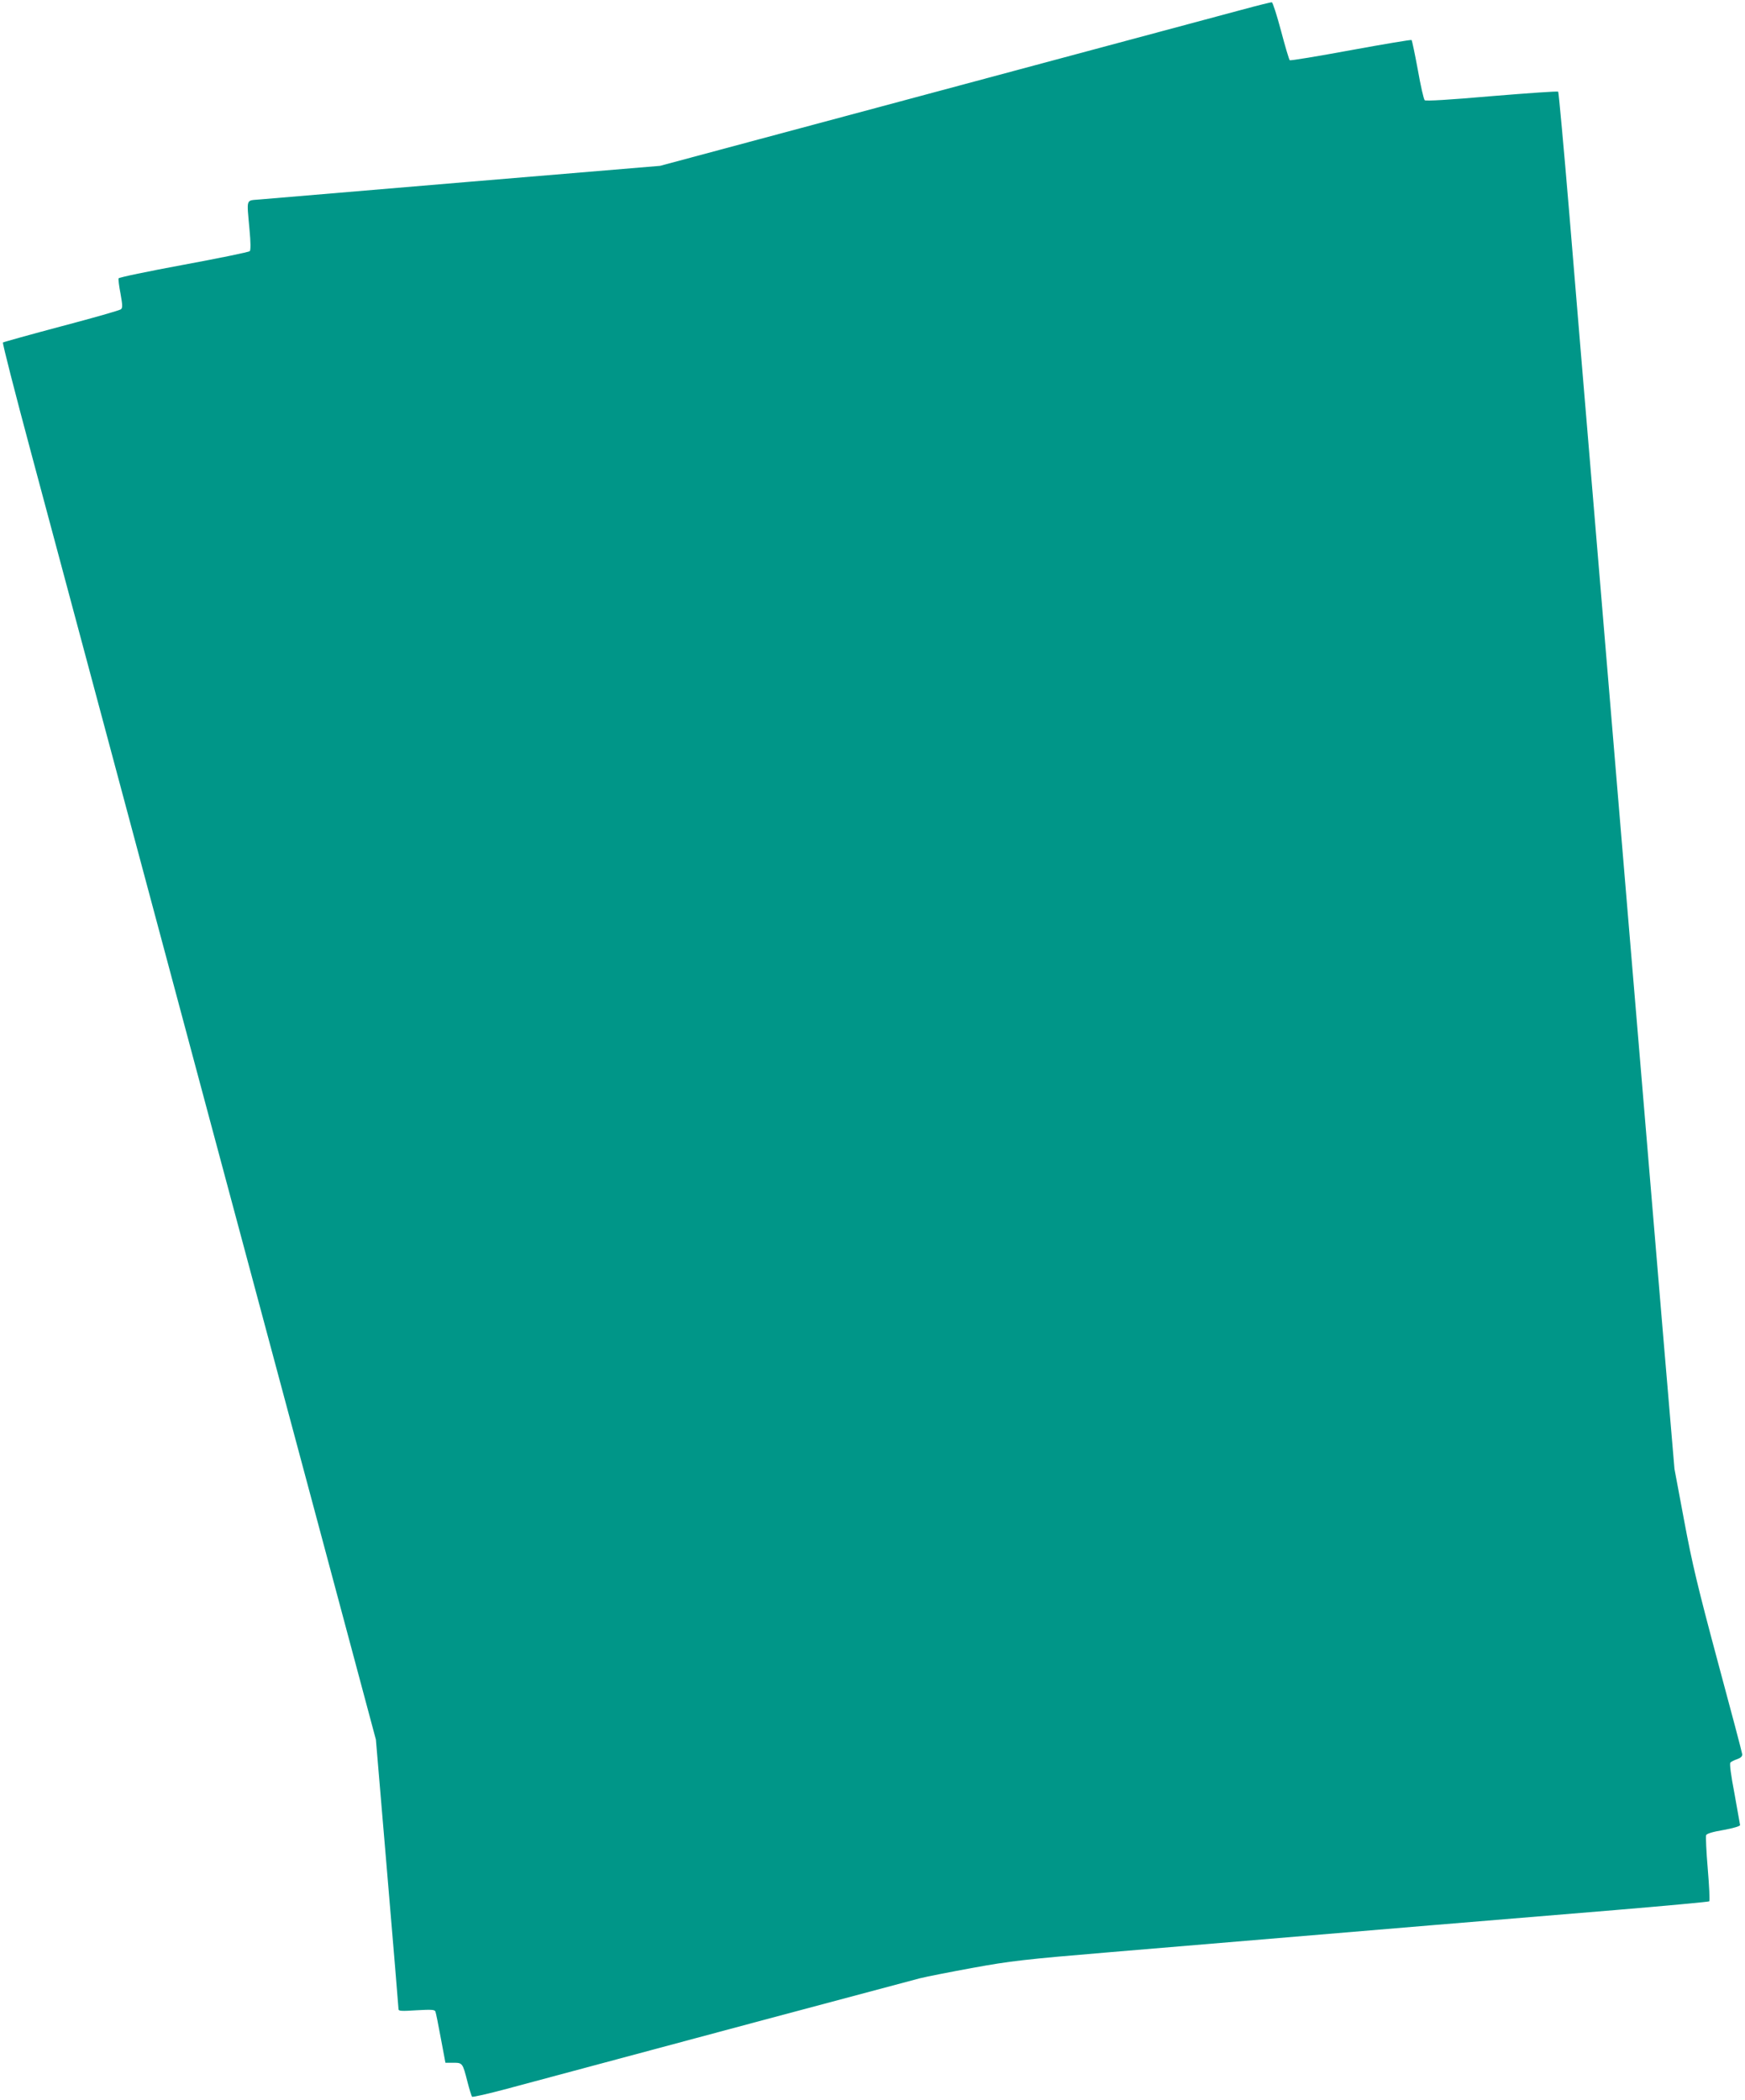
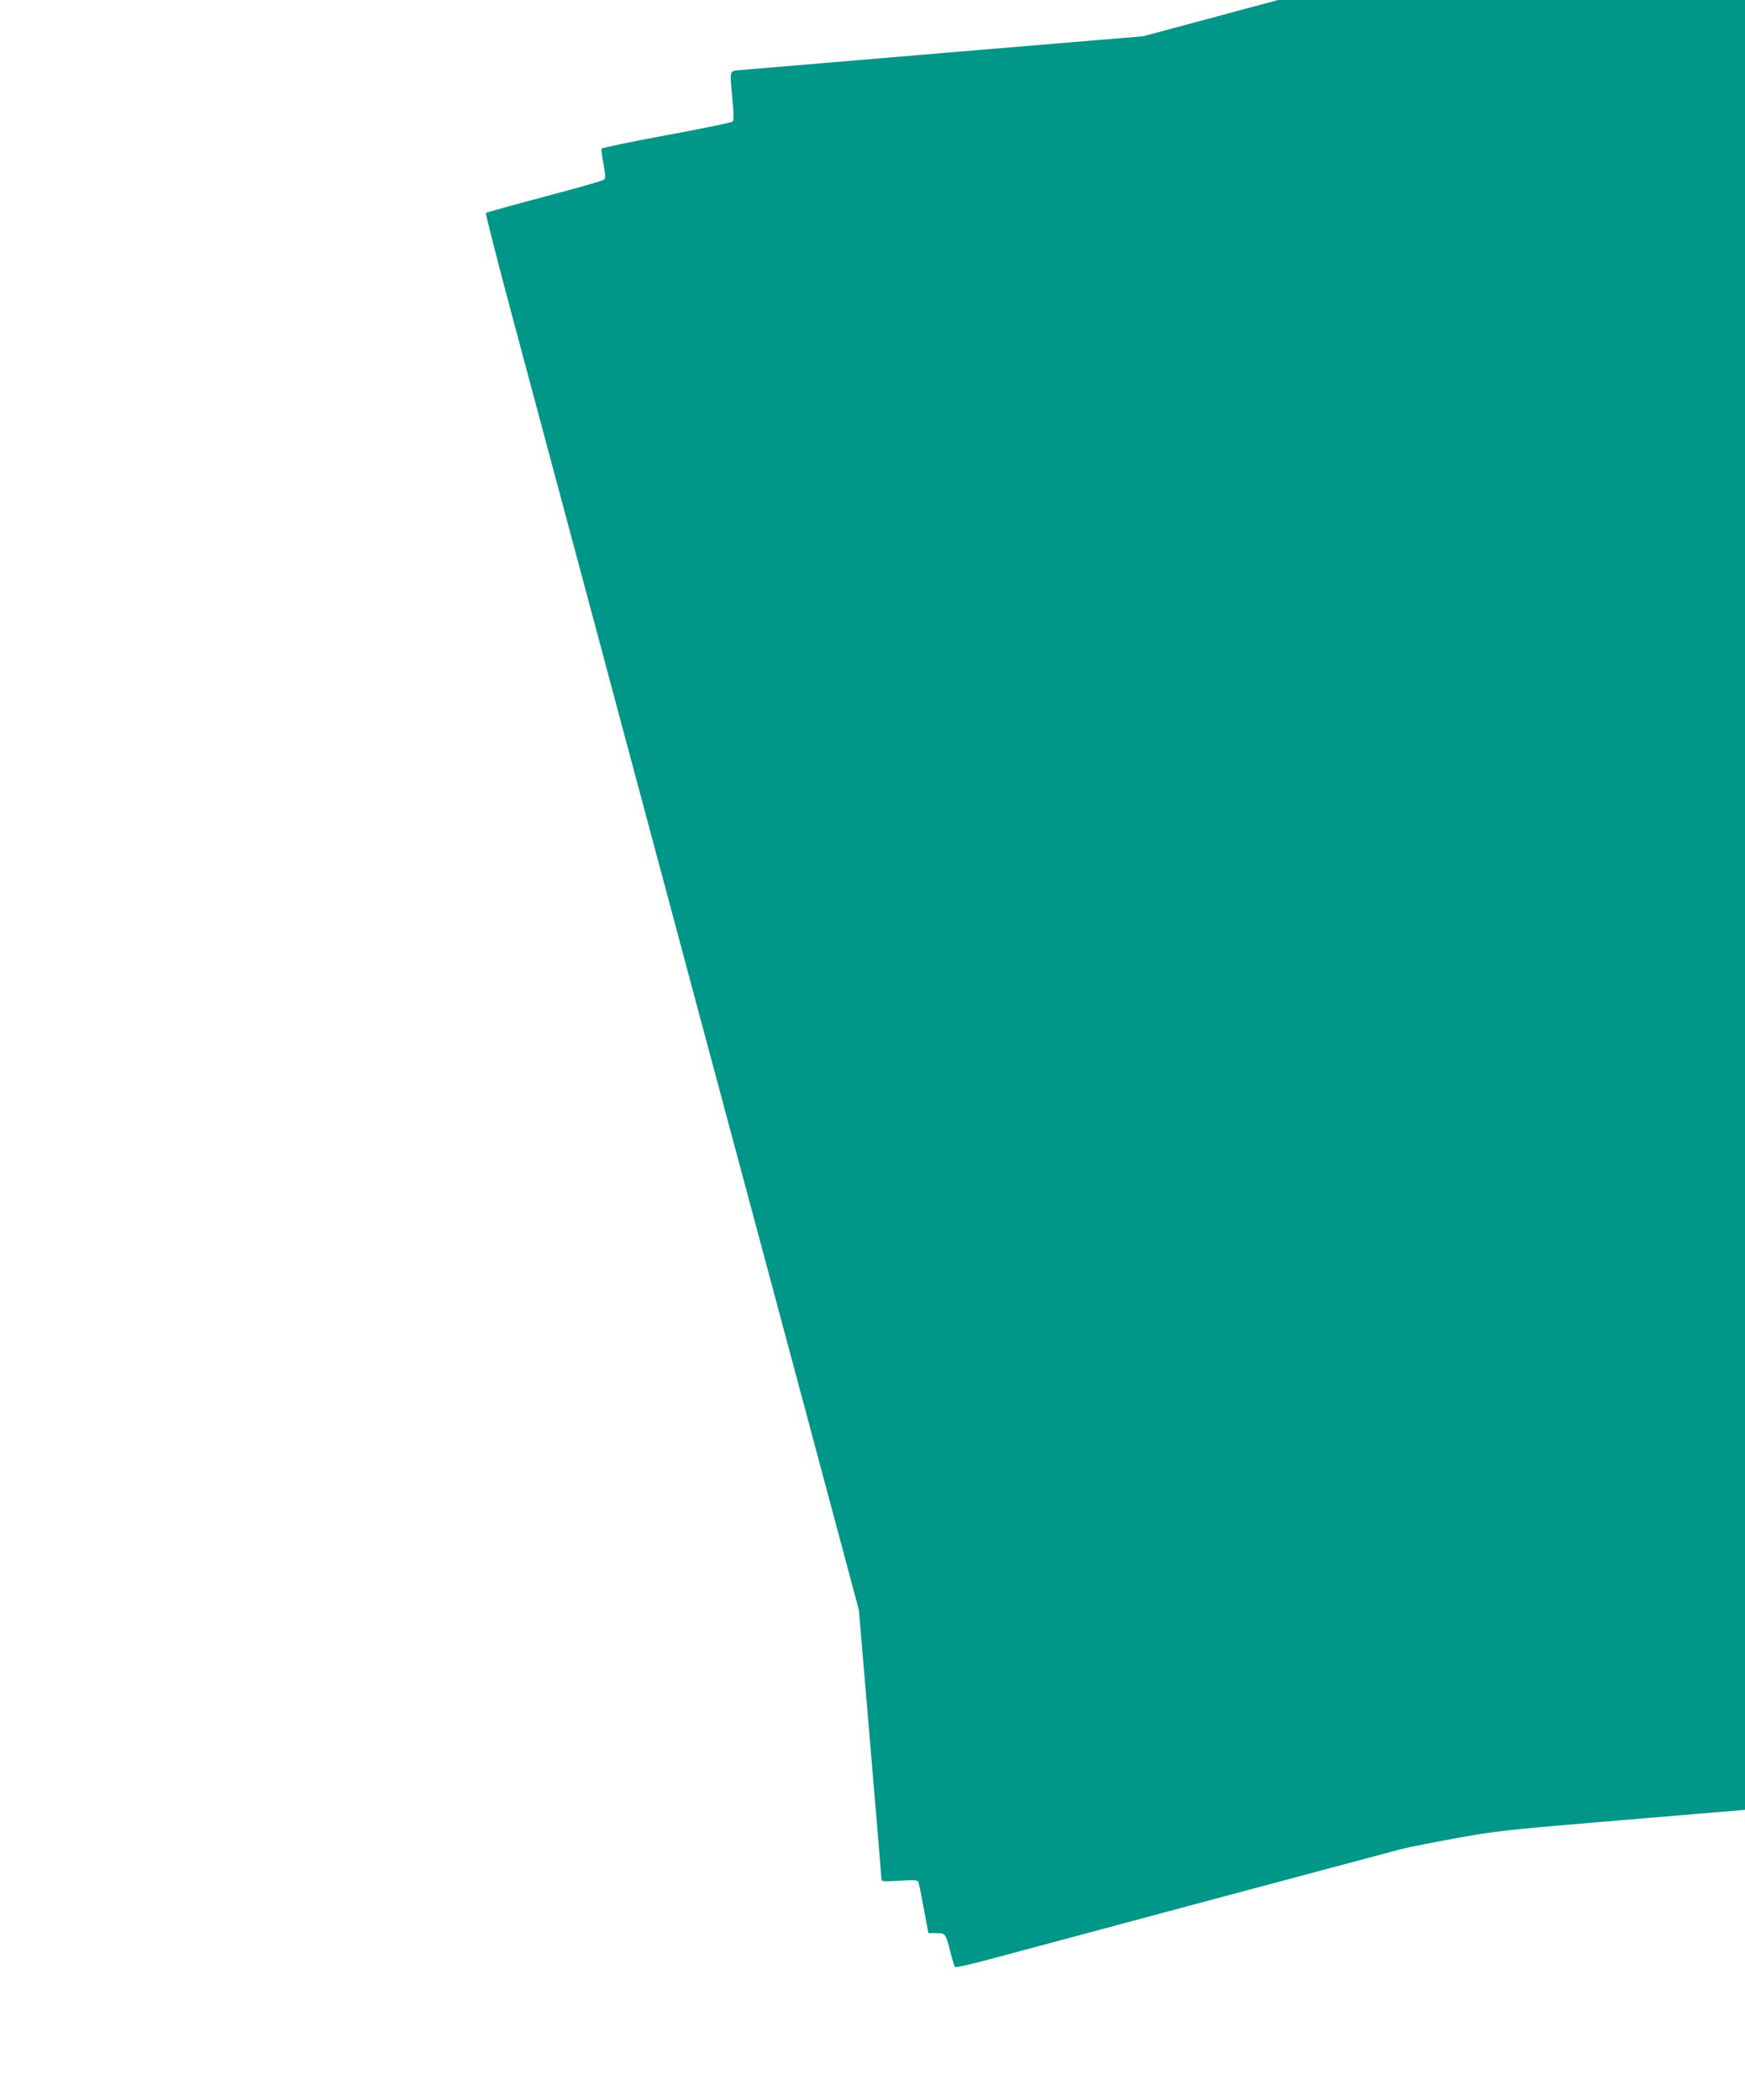
<svg xmlns="http://www.w3.org/2000/svg" version="1.0" width="1064pt" height="1280pt" viewBox="0 0 1064 1280" preserveAspectRatio="xMidYMid meet">
  <g transform="translate(0,1280) scale(0.1,-0.1)" fill="#009688" stroke="none">
-     <path d="M7570 12740 c-96 -26 -663 -178 -1260 -338 -597 -160 -1355 -364 -1685 -452 l-600 -161 -1185 -99 c-652 -55 -1218 -103 -1257 -106 -85 -8 -79 11 -62 -180 8 -82 8 -129 2 -135 -6 -6 -187 -43 -403 -83 -217 -40 -395 -77 -397 -83 -2 -6 3 -49 12 -94 12 -67 13 -85 3 -94 -7 -7 -170 -53 -363 -104 -192 -51 -353 -96 -357 -99 -4 -4 74 -308 173 -677 99 -368 310 -1156 469 -1750 455 -1699 809 -3021 1237 -4615 l395 -1475 69 -815 c38 -448 69 -821 69 -829 0 -11 20 -12 110 -6 91 5 111 4 115 -8 3 -7 18 -81 33 -163 l28 -149 48 0 c56 0 57 -1 86 -115 12 -47 25 -88 28 -92 4 -4 99 18 212 48 743 200 2449 656 2515 673 44 11 192 40 329 65 225 41 306 51 845 96 1583 133 2556 214 3071 256 311 26 568 50 572 53 4 4 0 92 -9 198 -9 105 -13 198 -10 205 3 10 41 21 106 32 60 11 101 23 101 30 -1 6 -16 92 -34 191 -22 114 -31 184 -25 190 6 6 24 15 42 21 22 8 31 17 30 30 -1 11 -68 264 -149 564 -122 455 -156 597 -205 860 l-59 315 -70 825 c-38 454 -128 1527 -200 2385 -72 858 -171 2042 -220 2630 -50 589 -117 1403 -151 1810 -34 407 -65 743 -68 746 -3 4 -186 -9 -405 -27 -262 -23 -403 -31 -409 -25 -6 6 -25 89 -42 186 -18 97 -35 178 -38 181 -2 3 -169 -25 -371 -62 -201 -37 -369 -65 -372 -61 -4 4 -28 84 -53 179 -25 94 -50 172 -56 174 -5 1 -89 -20 -185 -46z" />
+     <path d="M7570 12740 l-600 -161 -1185 -99 c-652 -55 -1218 -103 -1257 -106 -85 -8 -79 11 -62 -180 8 -82 8 -129 2 -135 -6 -6 -187 -43 -403 -83 -217 -40 -395 -77 -397 -83 -2 -6 3 -49 12 -94 12 -67 13 -85 3 -94 -7 -7 -170 -53 -363 -104 -192 -51 -353 -96 -357 -99 -4 -4 74 -308 173 -677 99 -368 310 -1156 469 -1750 455 -1699 809 -3021 1237 -4615 l395 -1475 69 -815 c38 -448 69 -821 69 -829 0 -11 20 -12 110 -6 91 5 111 4 115 -8 3 -7 18 -81 33 -163 l28 -149 48 0 c56 0 57 -1 86 -115 12 -47 25 -88 28 -92 4 -4 99 18 212 48 743 200 2449 656 2515 673 44 11 192 40 329 65 225 41 306 51 845 96 1583 133 2556 214 3071 256 311 26 568 50 572 53 4 4 0 92 -9 198 -9 105 -13 198 -10 205 3 10 41 21 106 32 60 11 101 23 101 30 -1 6 -16 92 -34 191 -22 114 -31 184 -25 190 6 6 24 15 42 21 22 8 31 17 30 30 -1 11 -68 264 -149 564 -122 455 -156 597 -205 860 l-59 315 -70 825 c-38 454 -128 1527 -200 2385 -72 858 -171 2042 -220 2630 -50 589 -117 1403 -151 1810 -34 407 -65 743 -68 746 -3 4 -186 -9 -405 -27 -262 -23 -403 -31 -409 -25 -6 6 -25 89 -42 186 -18 97 -35 178 -38 181 -2 3 -169 -25 -371 -62 -201 -37 -369 -65 -372 -61 -4 4 -28 84 -53 179 -25 94 -50 172 -56 174 -5 1 -89 -20 -185 -46z" />
  </g>
</svg>